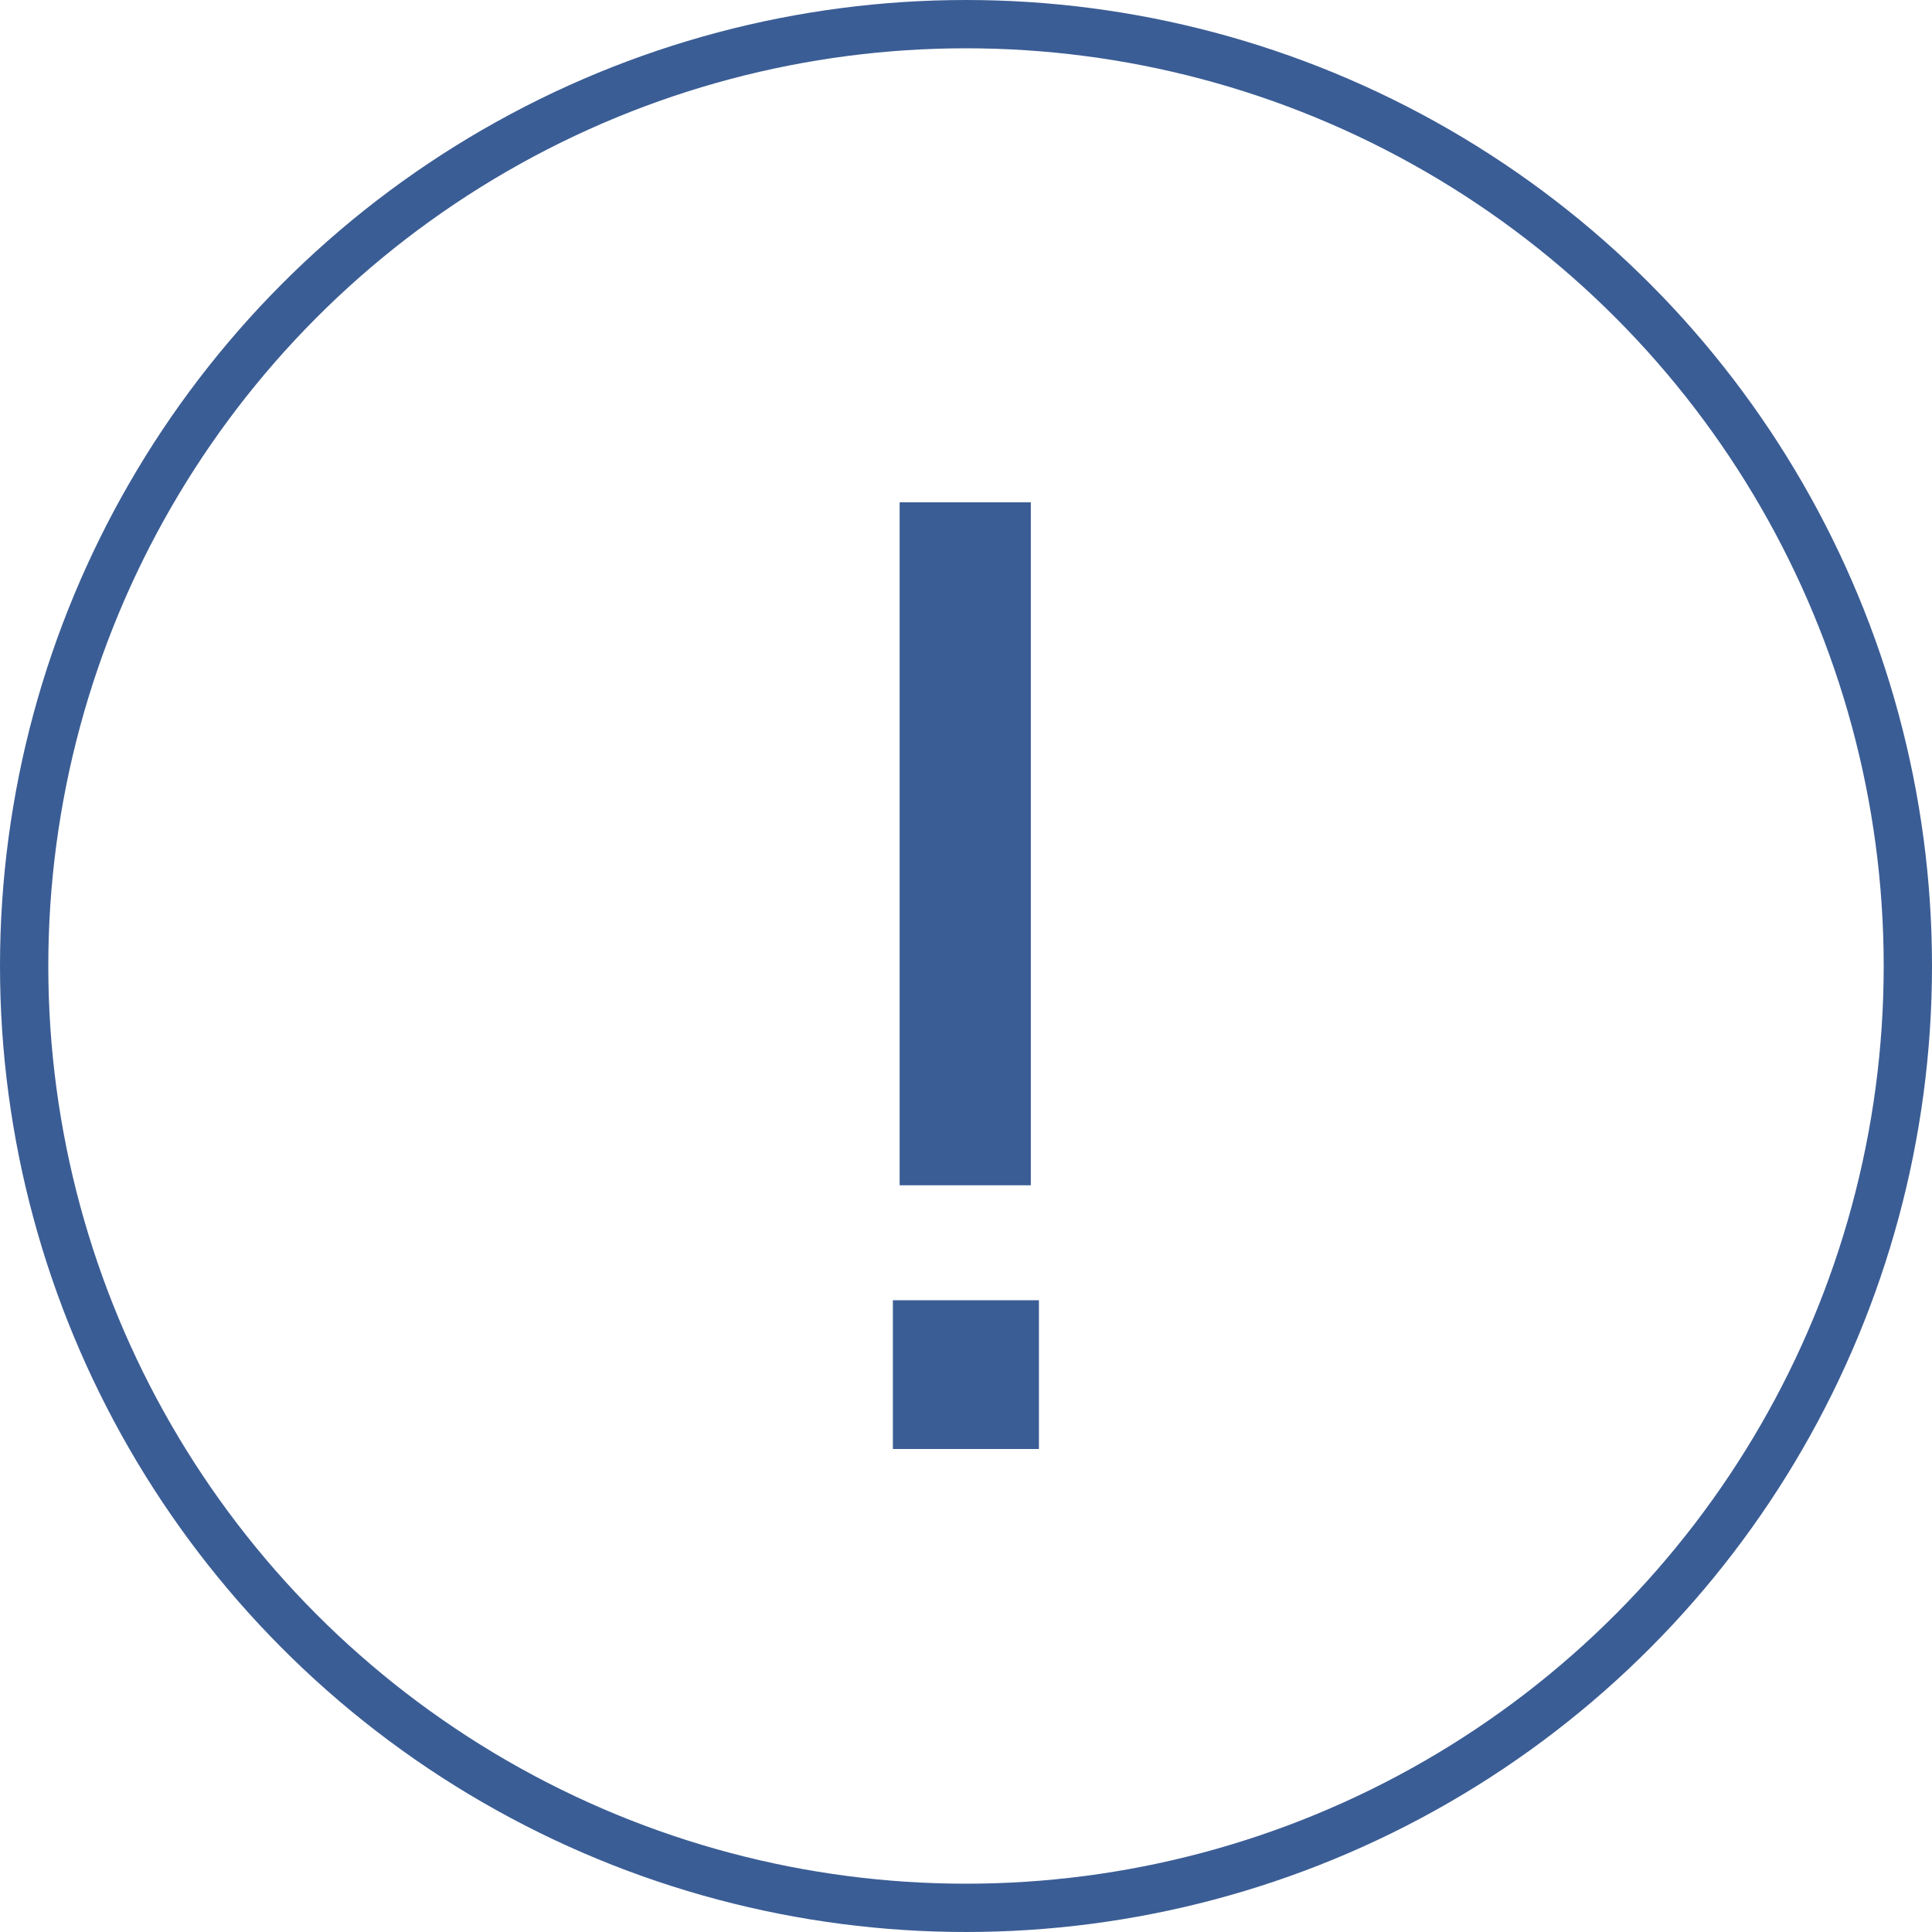
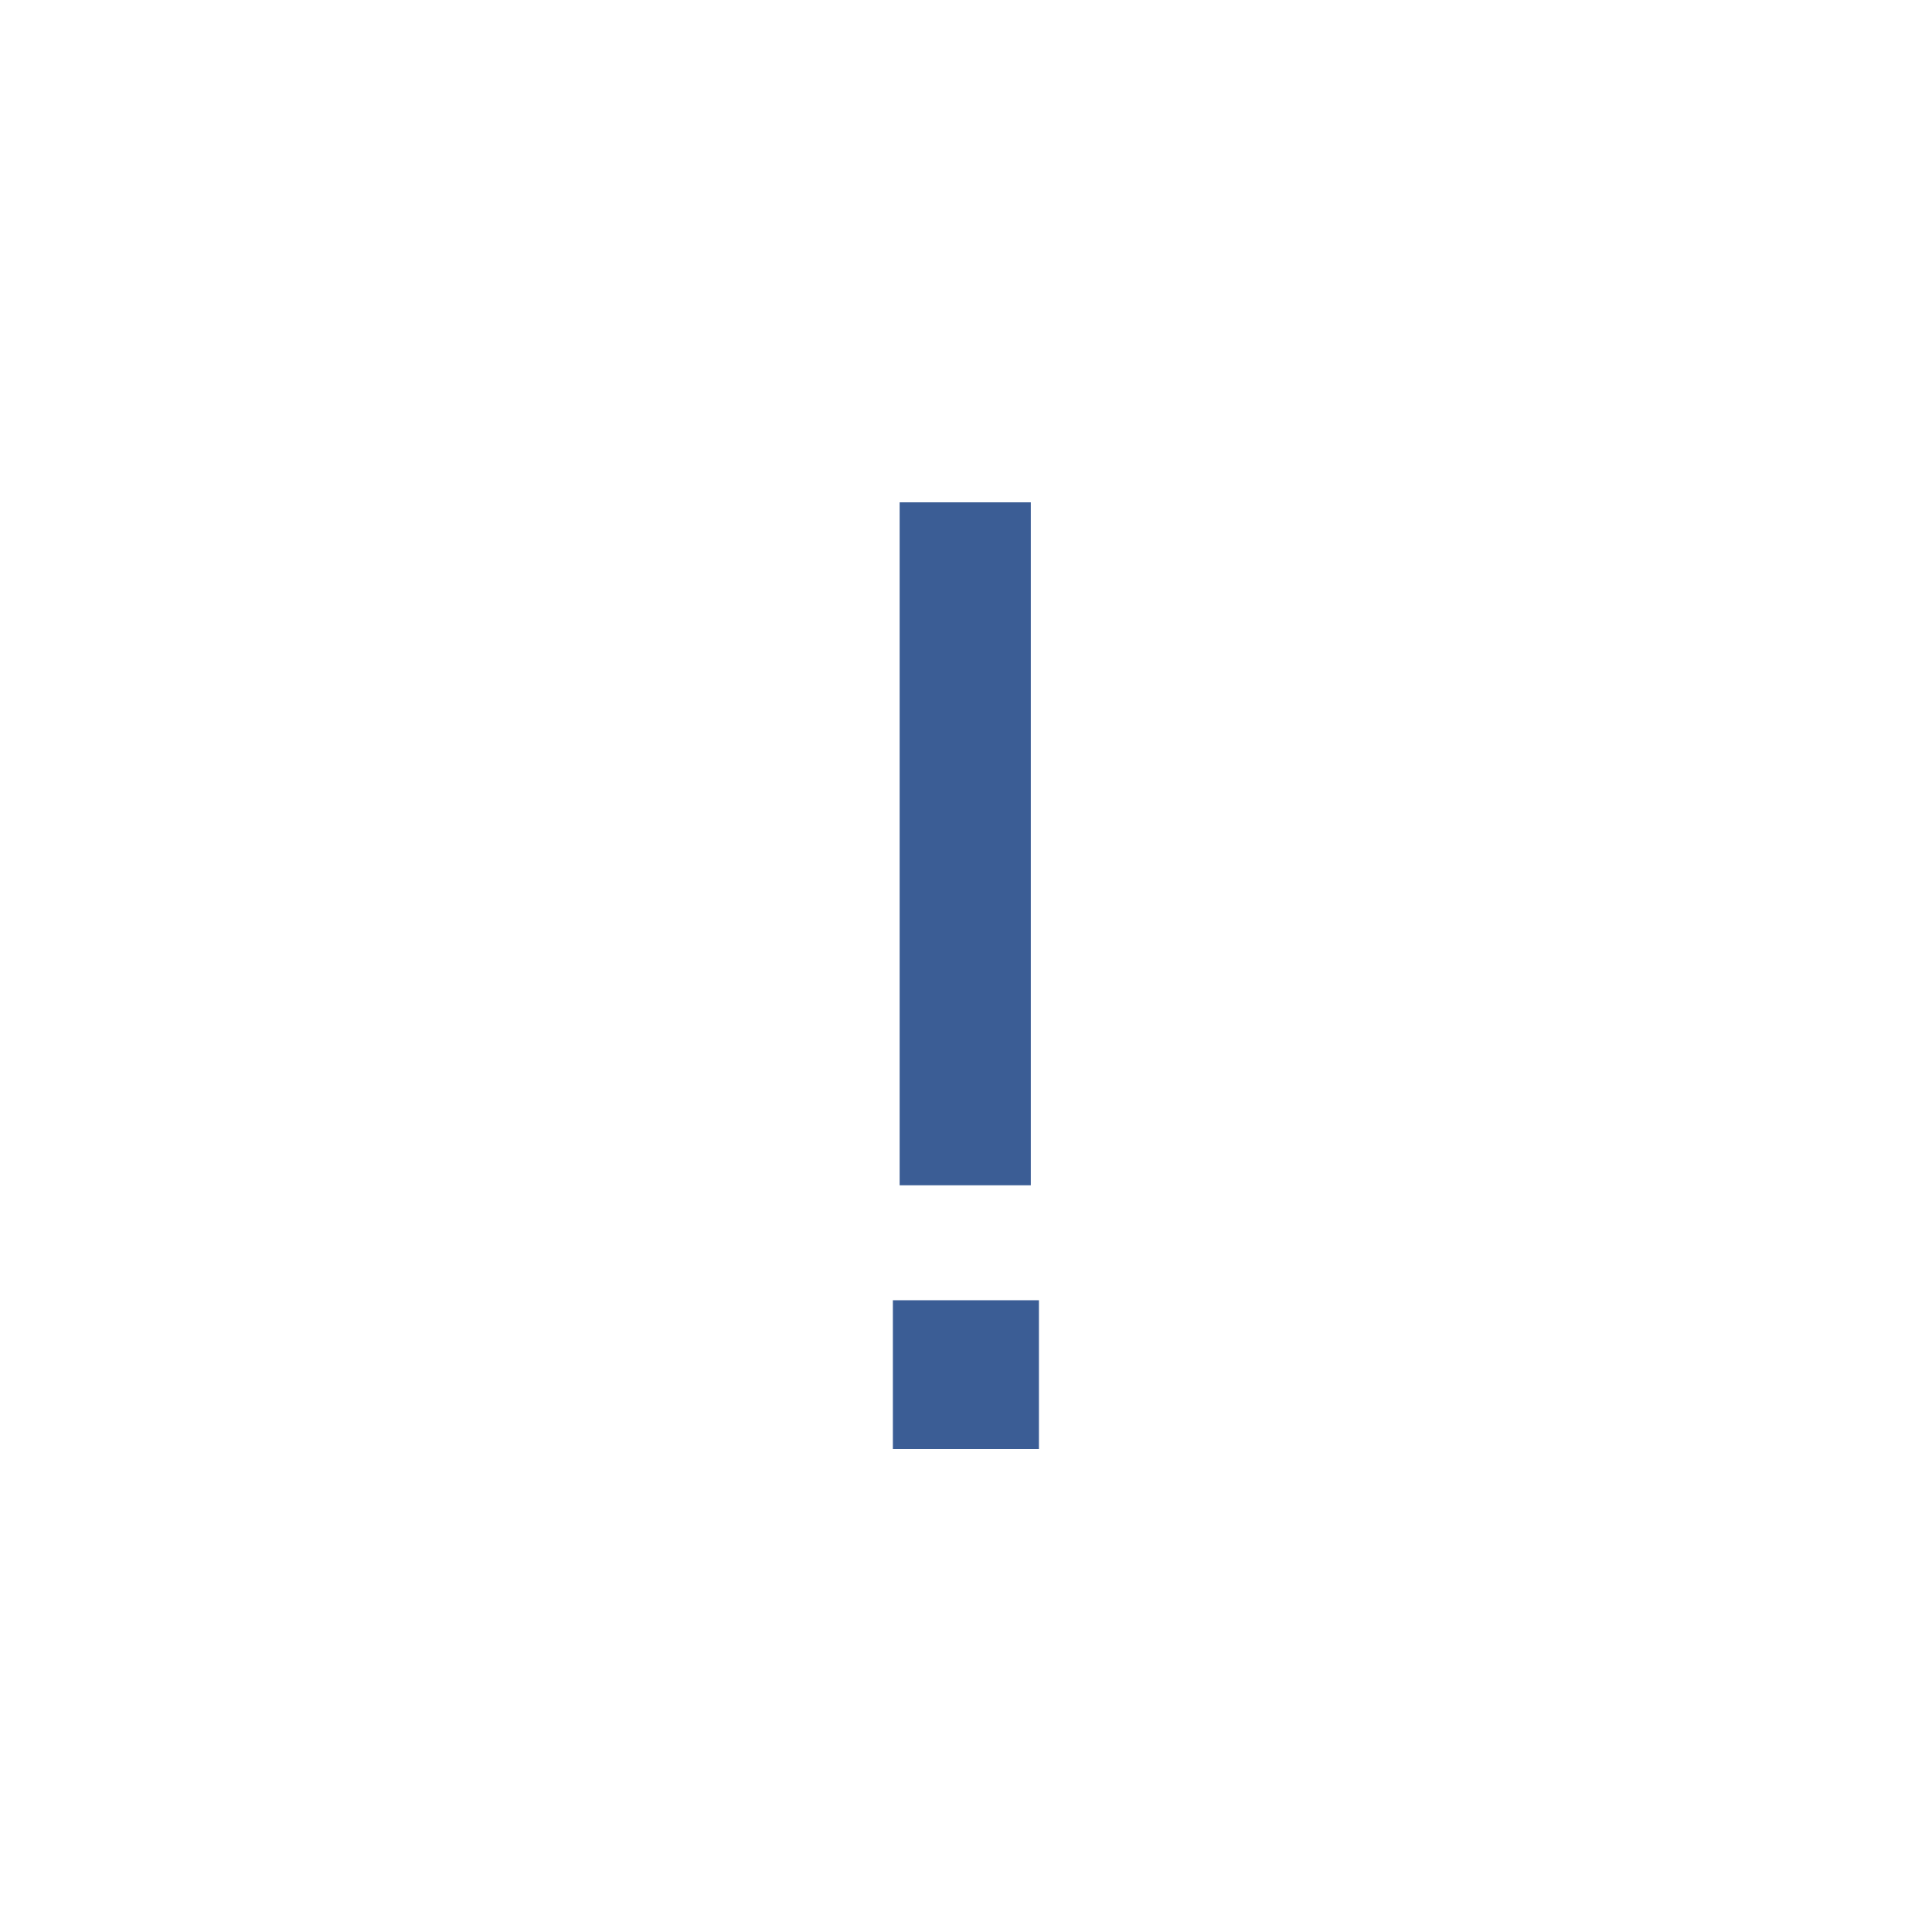
<svg xmlns="http://www.w3.org/2000/svg" width="20" height="20" viewBox="0 0 20 20" fill="none">
  <g filter="url(#filter0_b_171_159)">
    <circle cx="10" cy="10" r="10" fill="white" fill-opacity="0.3" />
-     <circle cx="10" cy="10" r="9.75" stroke="#3B5D95" stroke-width="0.5" />
  </g>
  <path d="M10.671 5.2V12.27H9.313V5.2H10.671ZM9.243 13.46H10.755V15H9.243V13.46Z" fill="#3B5D95" />
  <defs>
    <filter id="filter0_b_171_159" x="-5" y="-5" width="30" height="30" filterUnits="userSpaceOnUse" color-interpolation-filters="sRGB">
      <feFlood flood-opacity="0" result="BackgroundImageFix" />
      <feGaussianBlur in="BackgroundImageFix" stdDeviation="2.5" />
      <feComposite in2="SourceAlpha" operator="in" result="effect1_backgroundBlur_171_159" />
      <feBlend mode="normal" in="SourceGraphic" in2="effect1_backgroundBlur_171_159" result="shape" />
    </filter>
  </defs>
</svg>